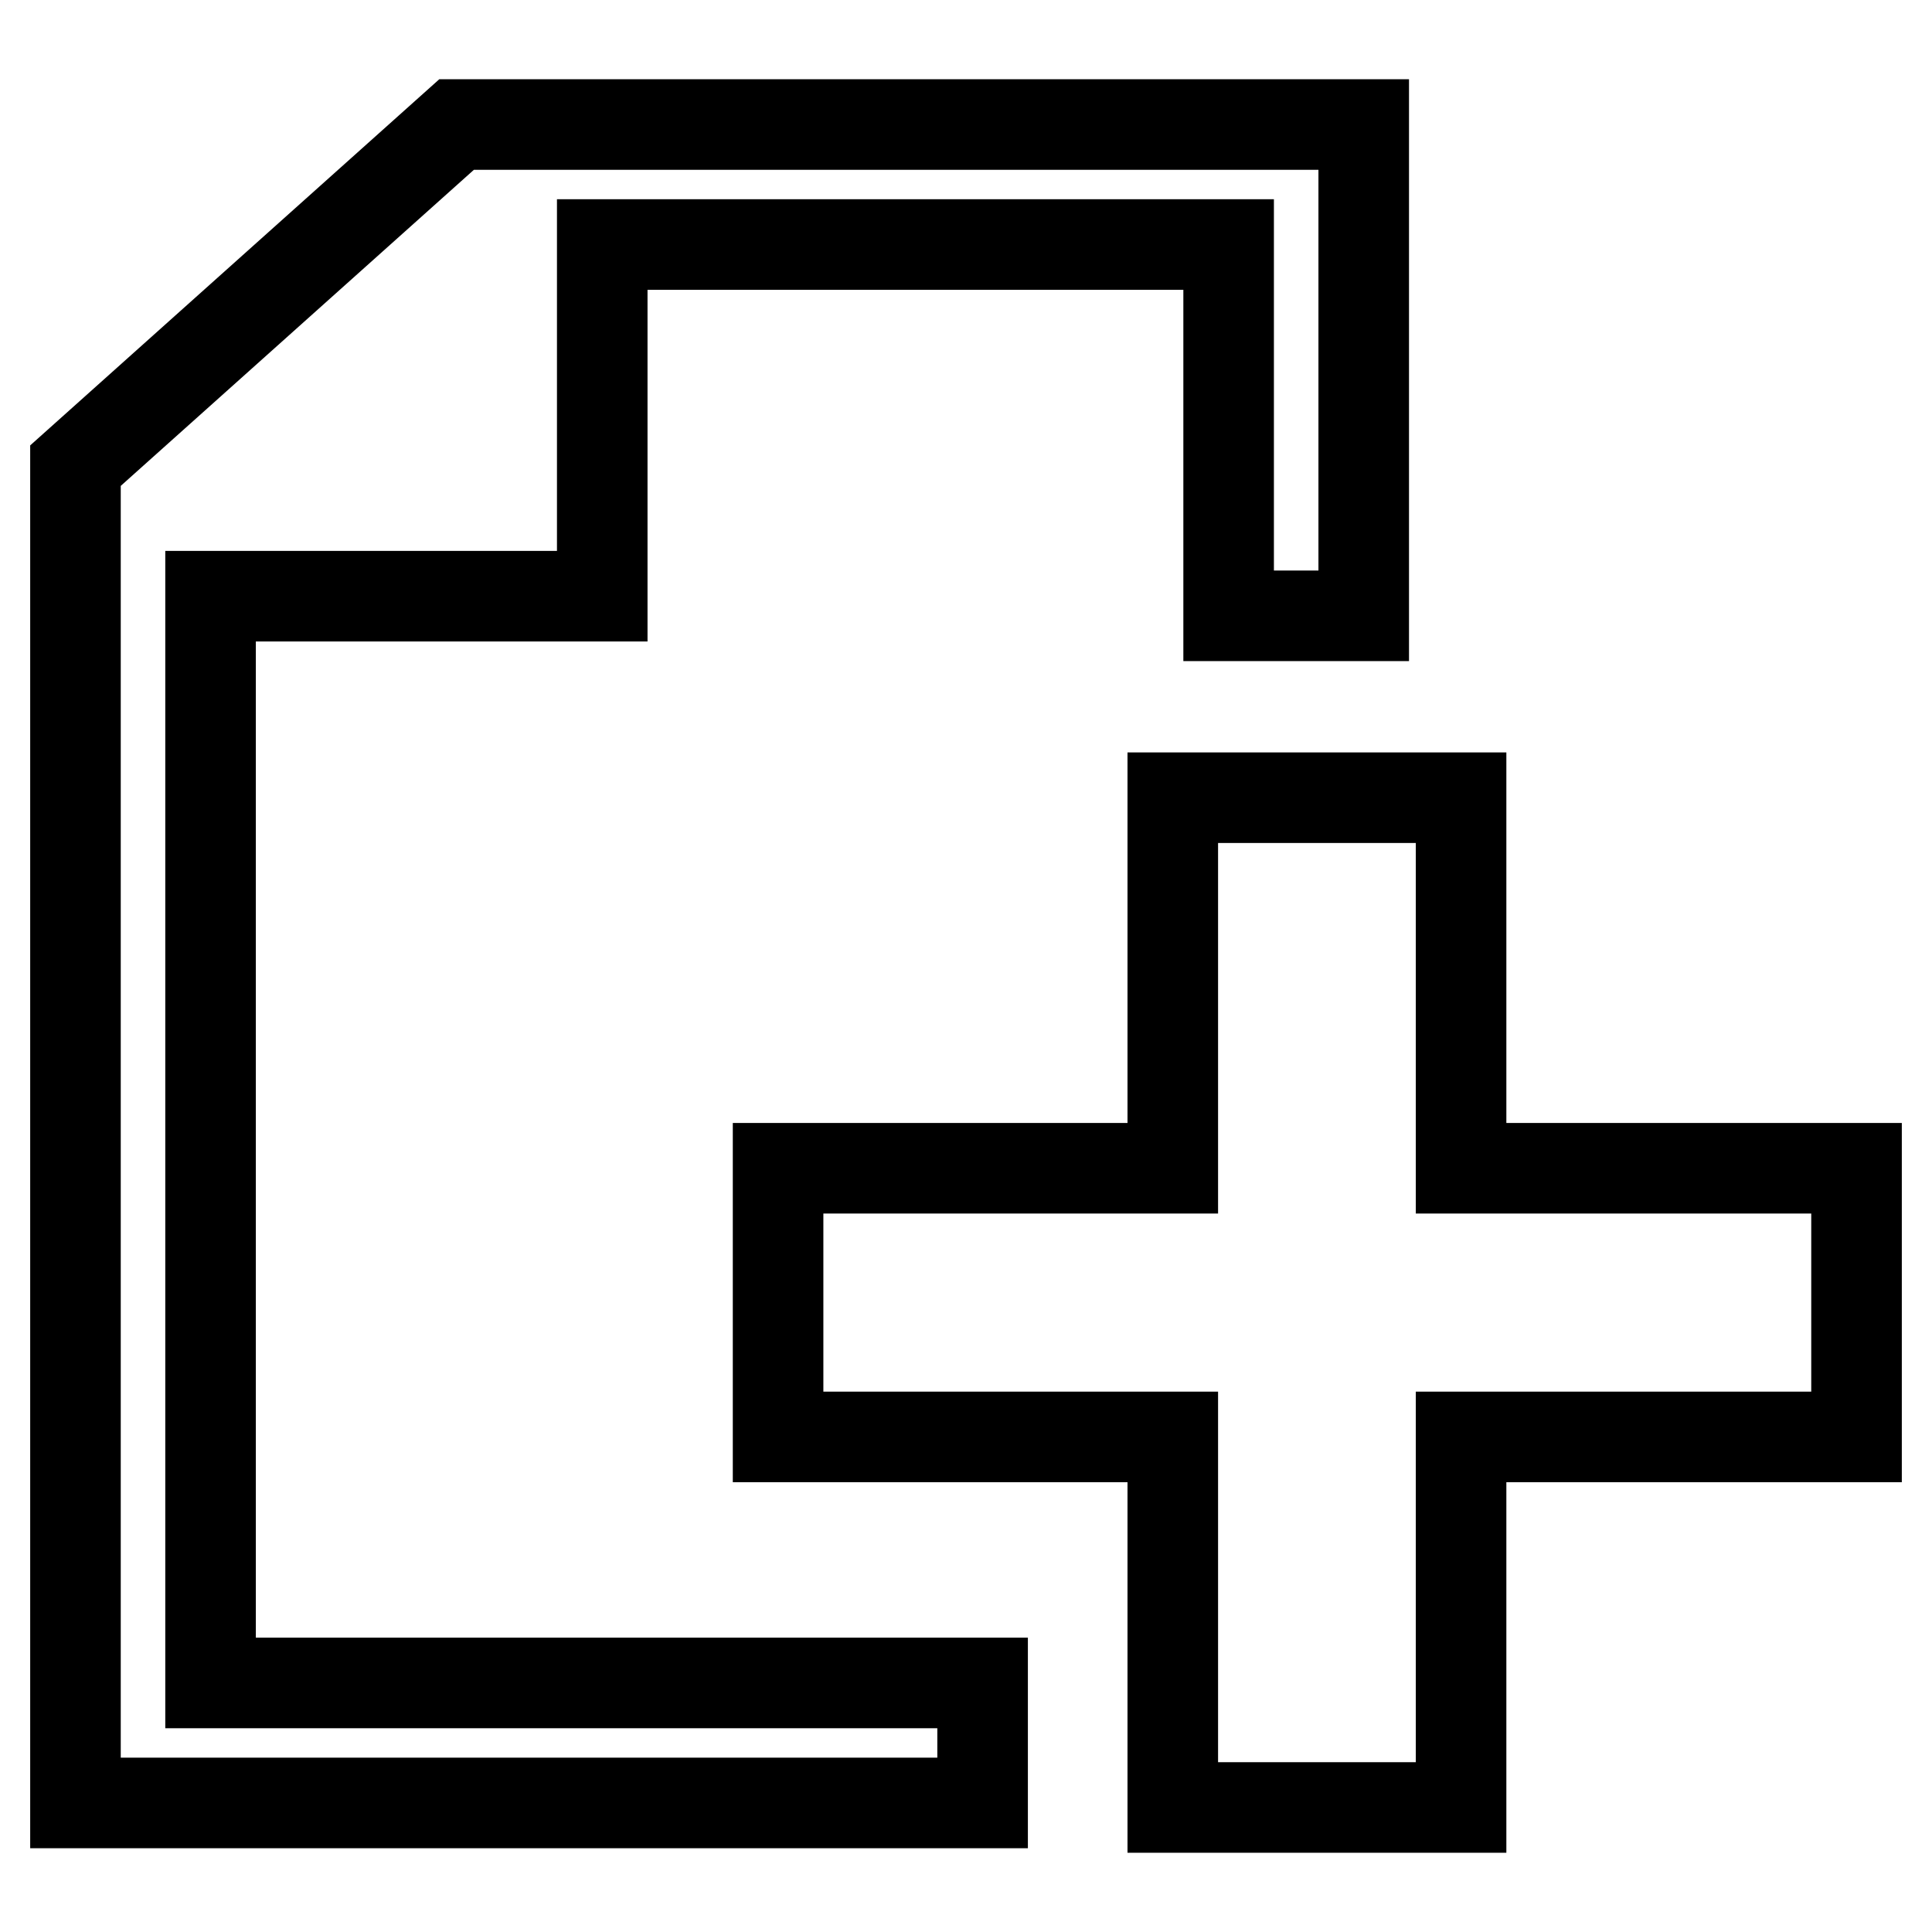
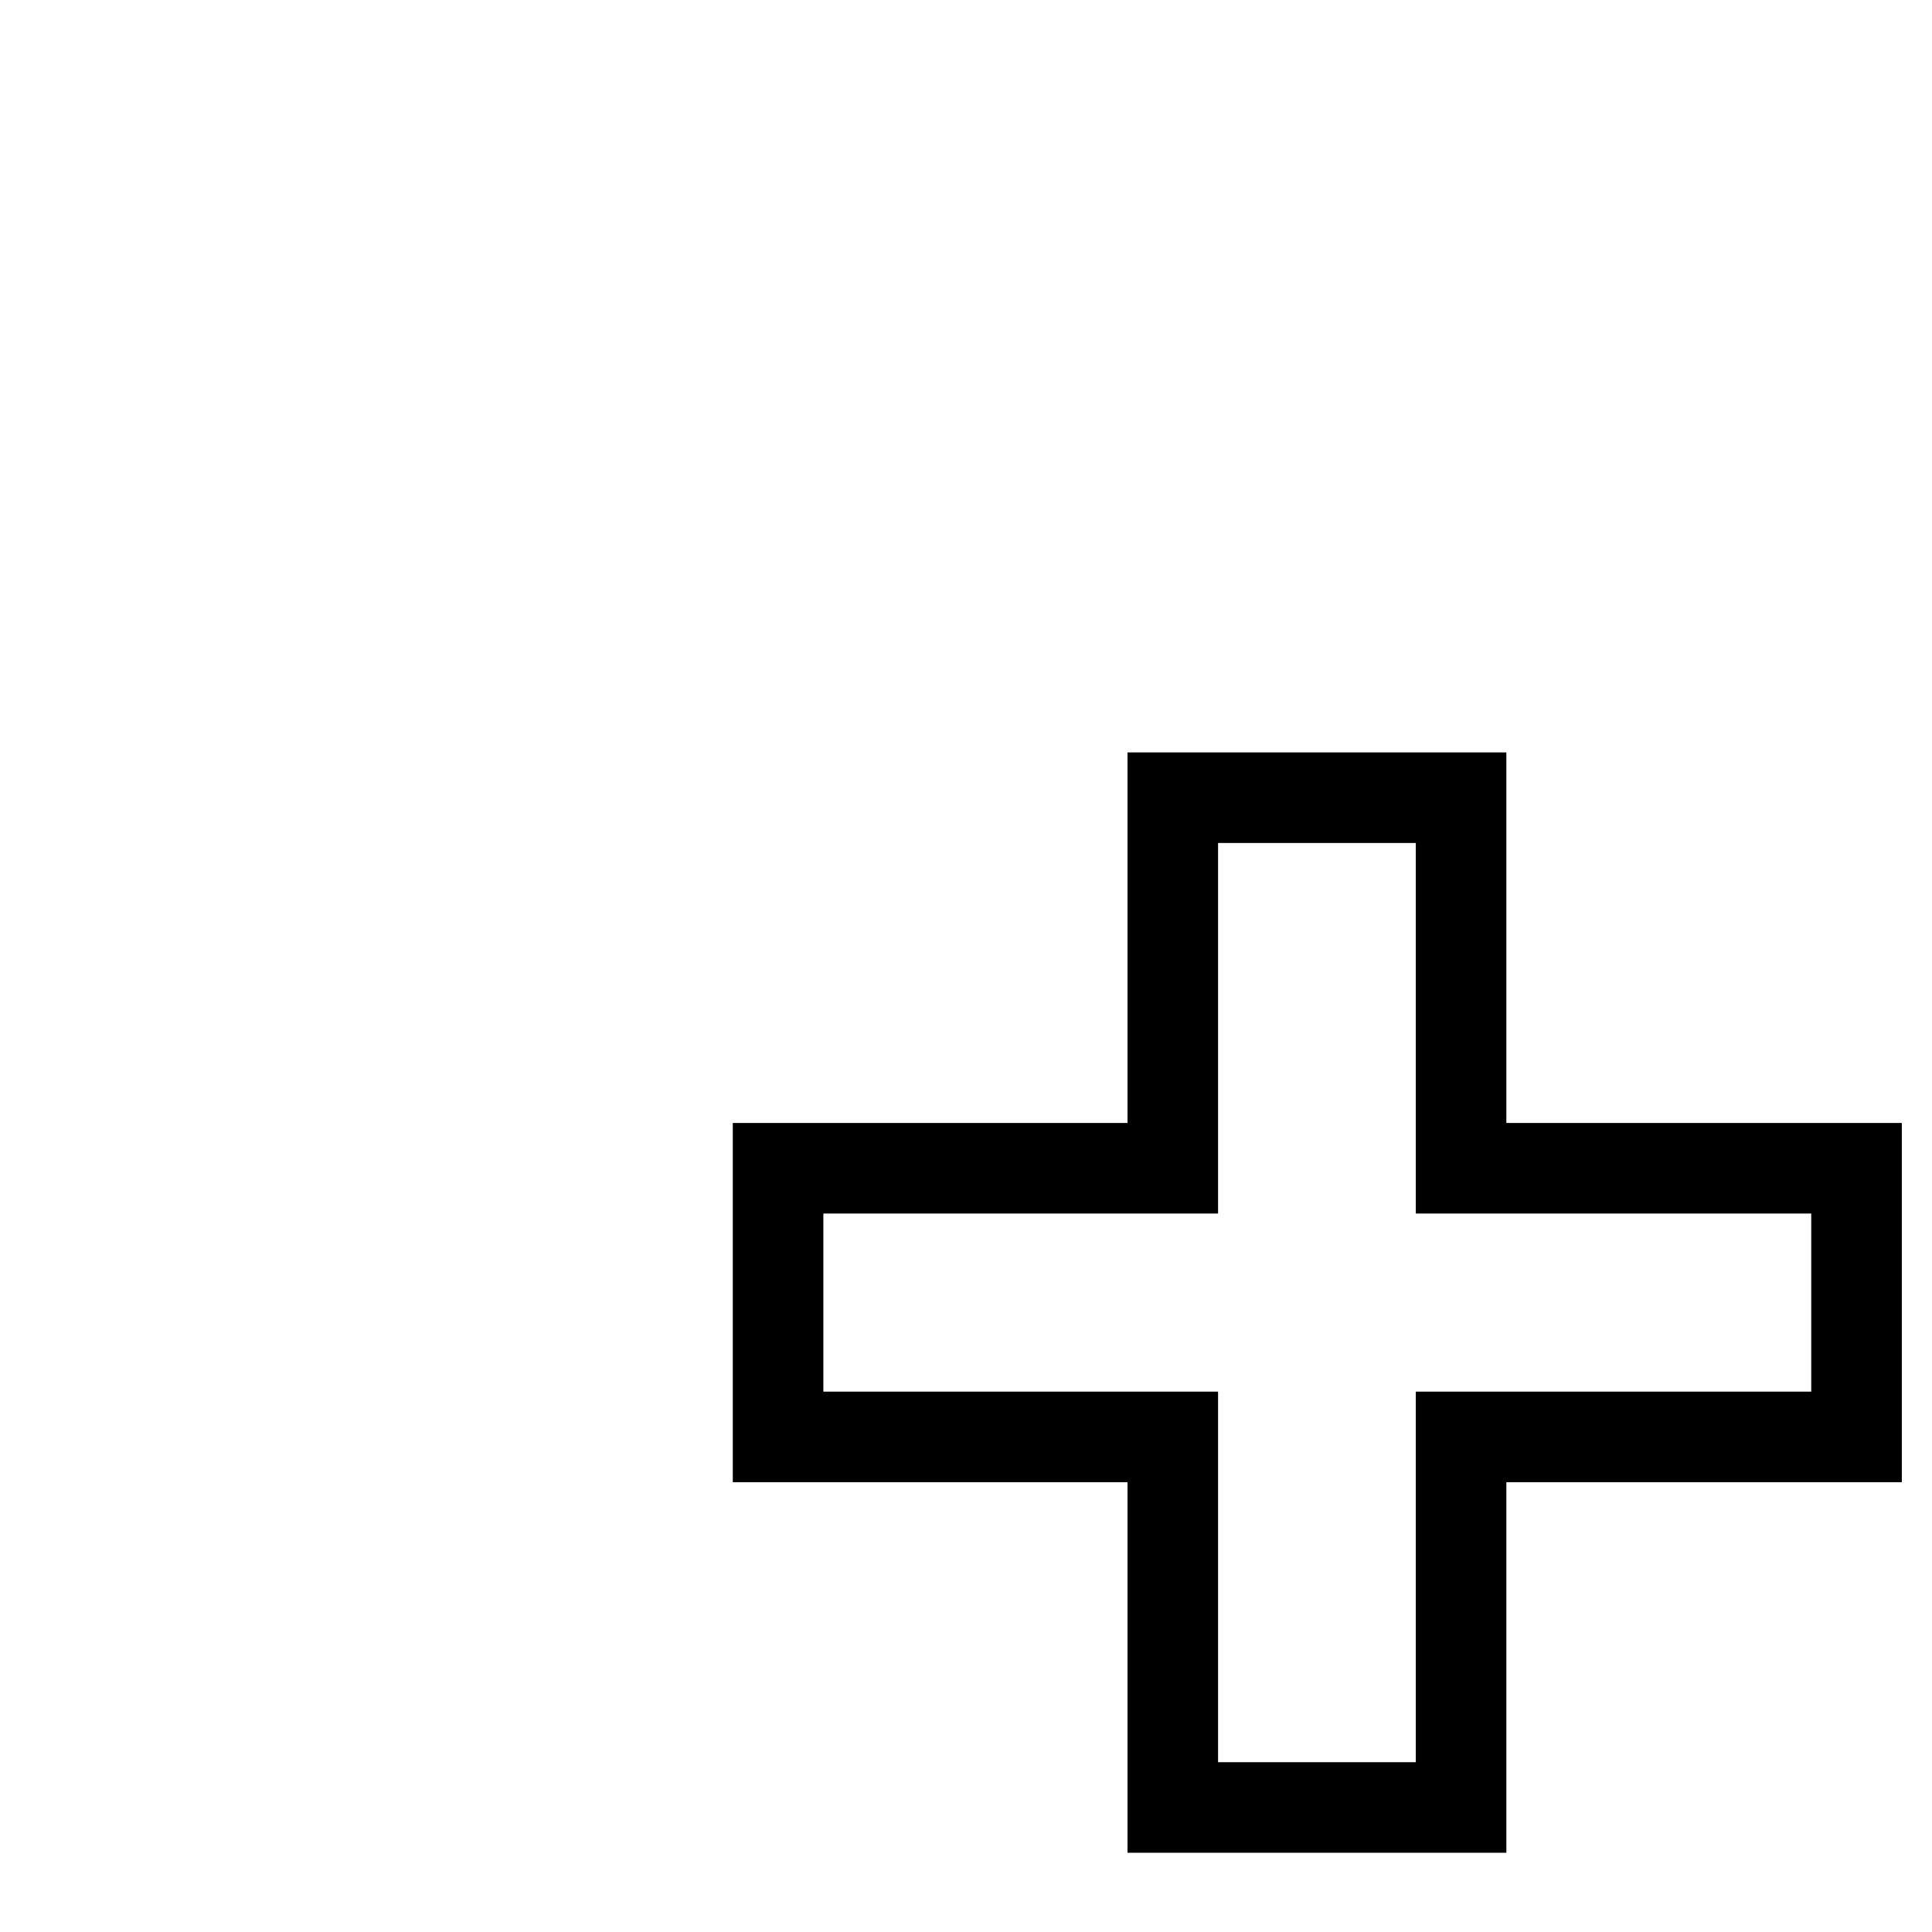
<svg xmlns="http://www.w3.org/2000/svg" version="1.1" x="0px" y="0px" viewBox="0 0 256 256" enable-background="new 0 0 256 256" xml:space="preserve">
  <g>
    <g>
      <g>
        <g>
-           <path stroke-width="12" fill-opacity="0" stroke="#000000" d="M180.7 16.5L60.5 16.5 10 61.7 10 238.9 130.2 238.9 130.2 223 27.9 223 27.9 79 79.8 79 79.8 32.4 162.8 32.4 162.8 81.6 180.7 81.6 z" />
          <path stroke-width="12" fill-opacity="0" stroke="#000000" d="M155.4 154.8L155.4 105.7 193.6 105.7 193.6 154.8 246 154.8 246 190.4 193.6 190.4 193.6 239.5 155.4 239.5 155.4 190.4 103.1 190.4 103.1 154.8 z" />
        </g>
      </g>
      <g />
      <g />
      <g />
      <g />
      <g />
      <g />
      <g />
      <g />
      <g />
      <g />
      <g />
      <g />
      <g />
      <g />
      <g />
    </g>
  </g>
</svg>